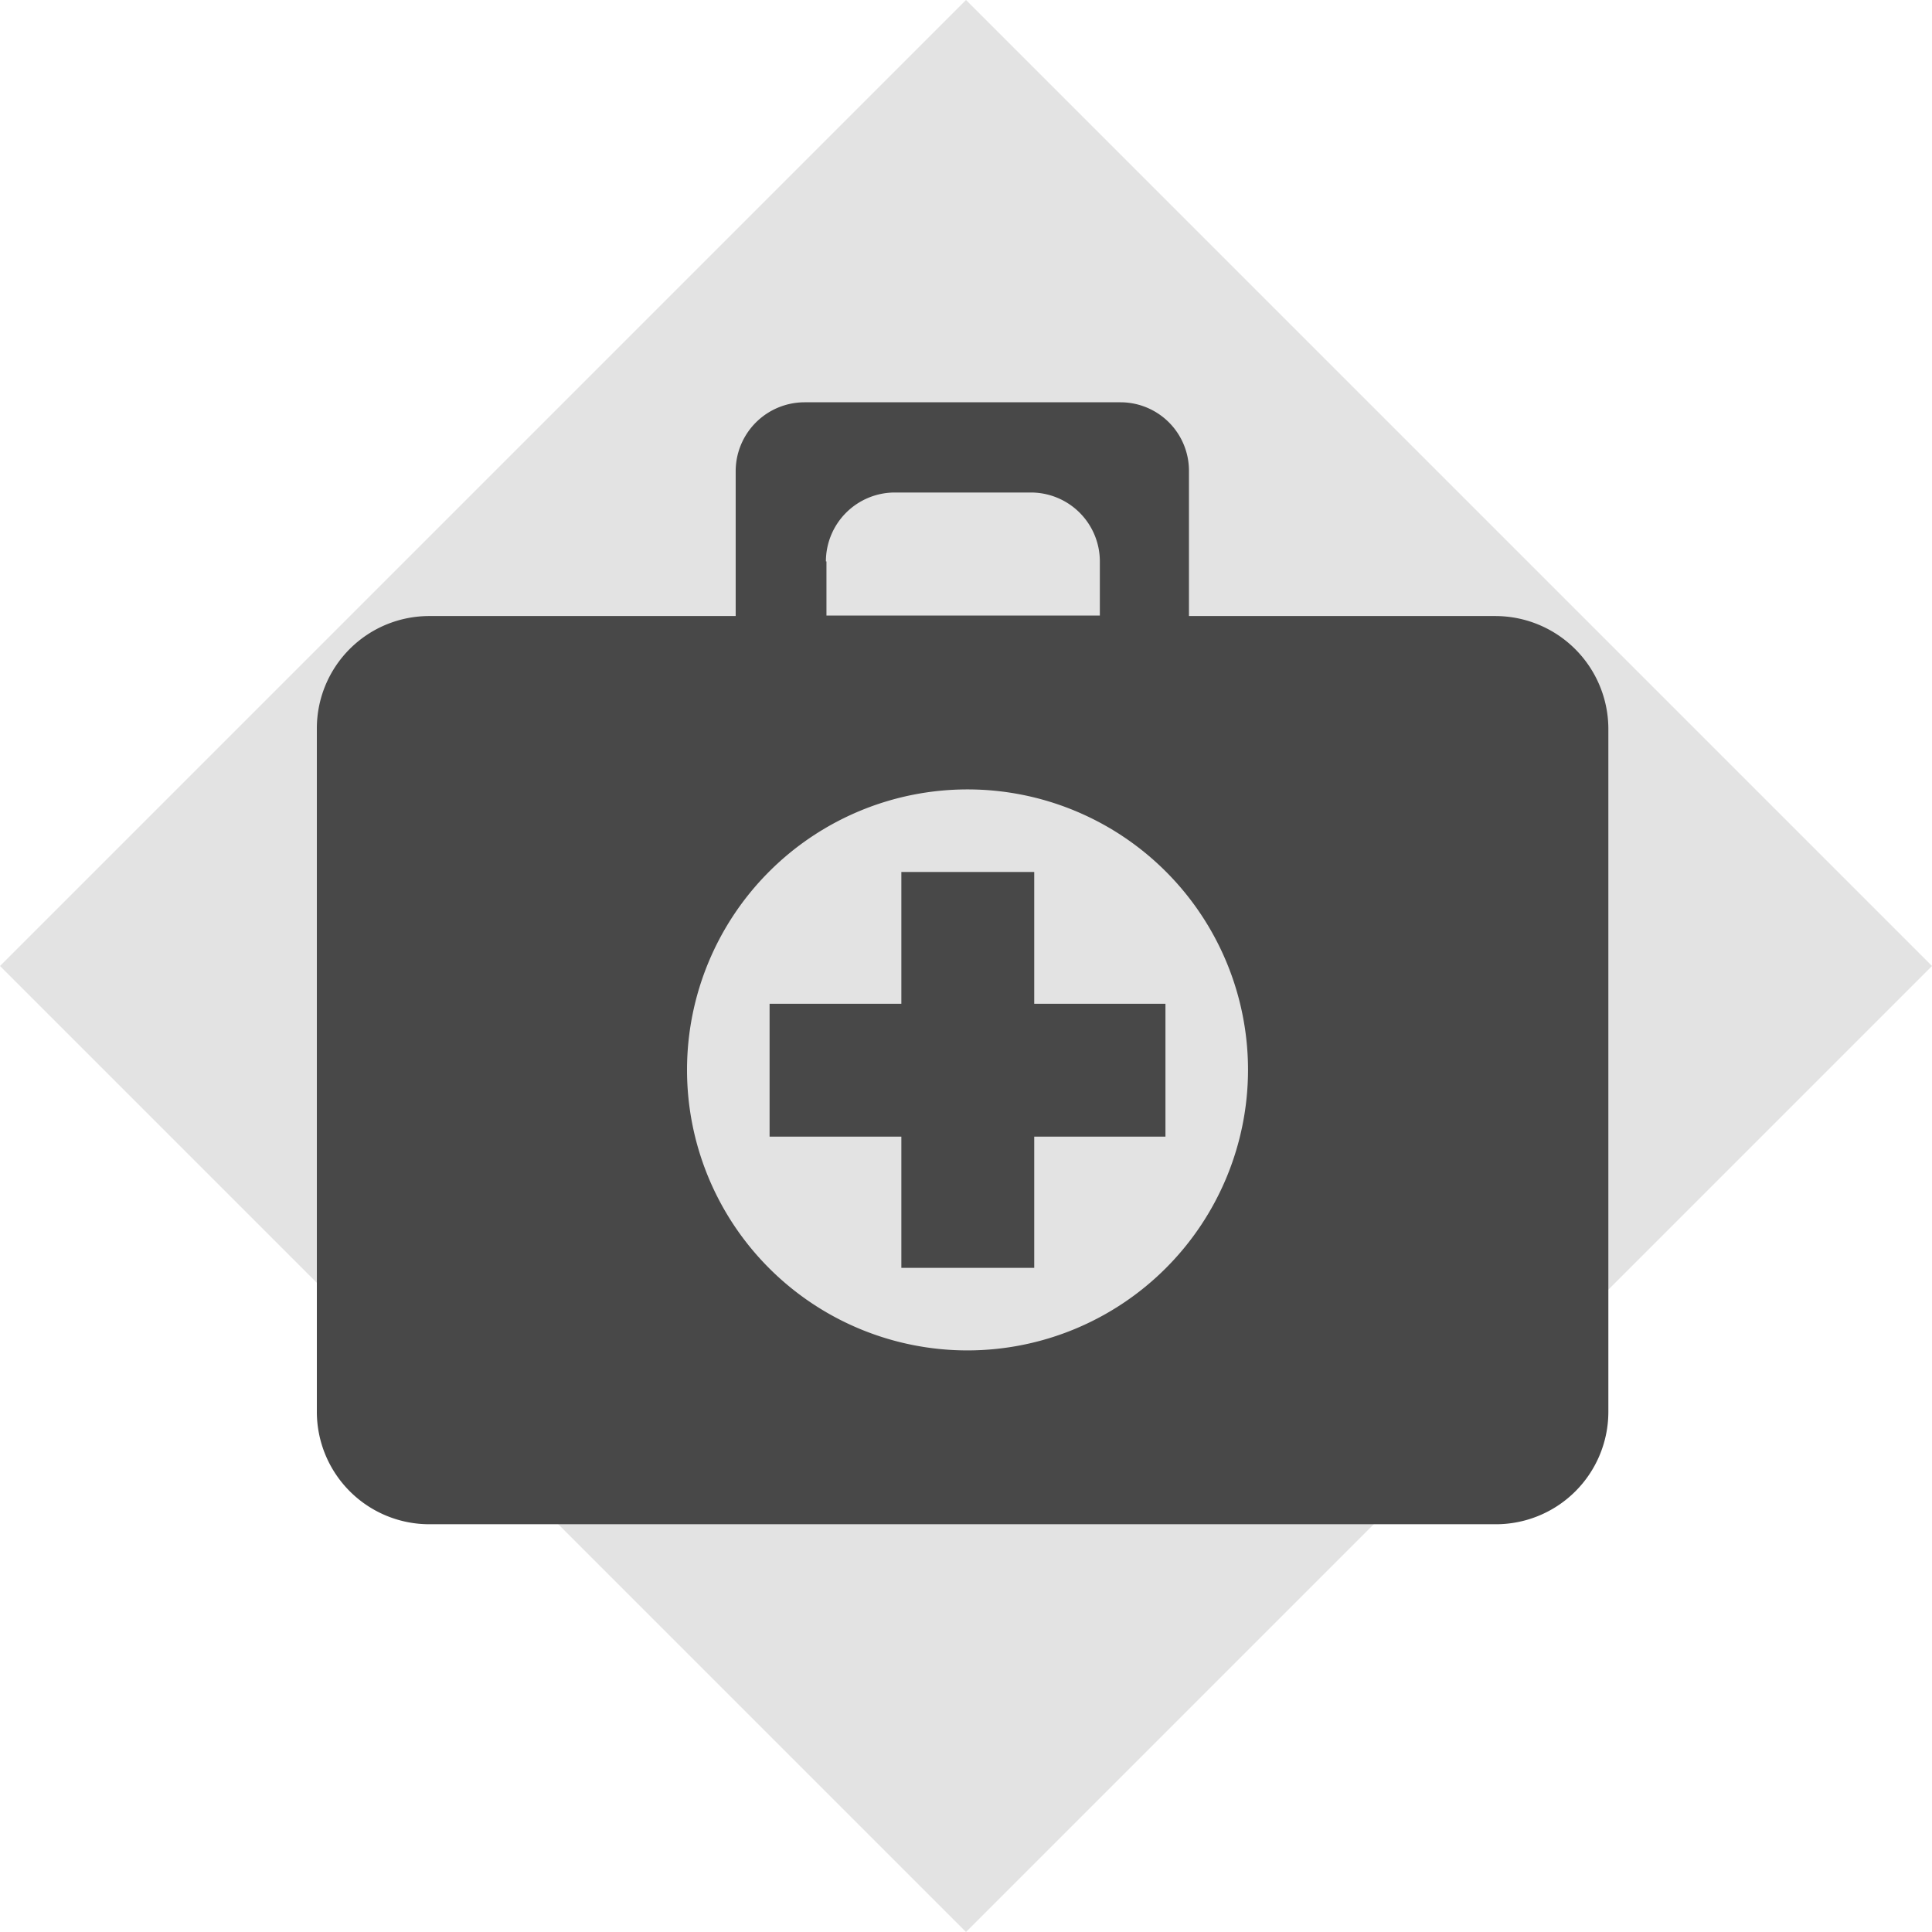
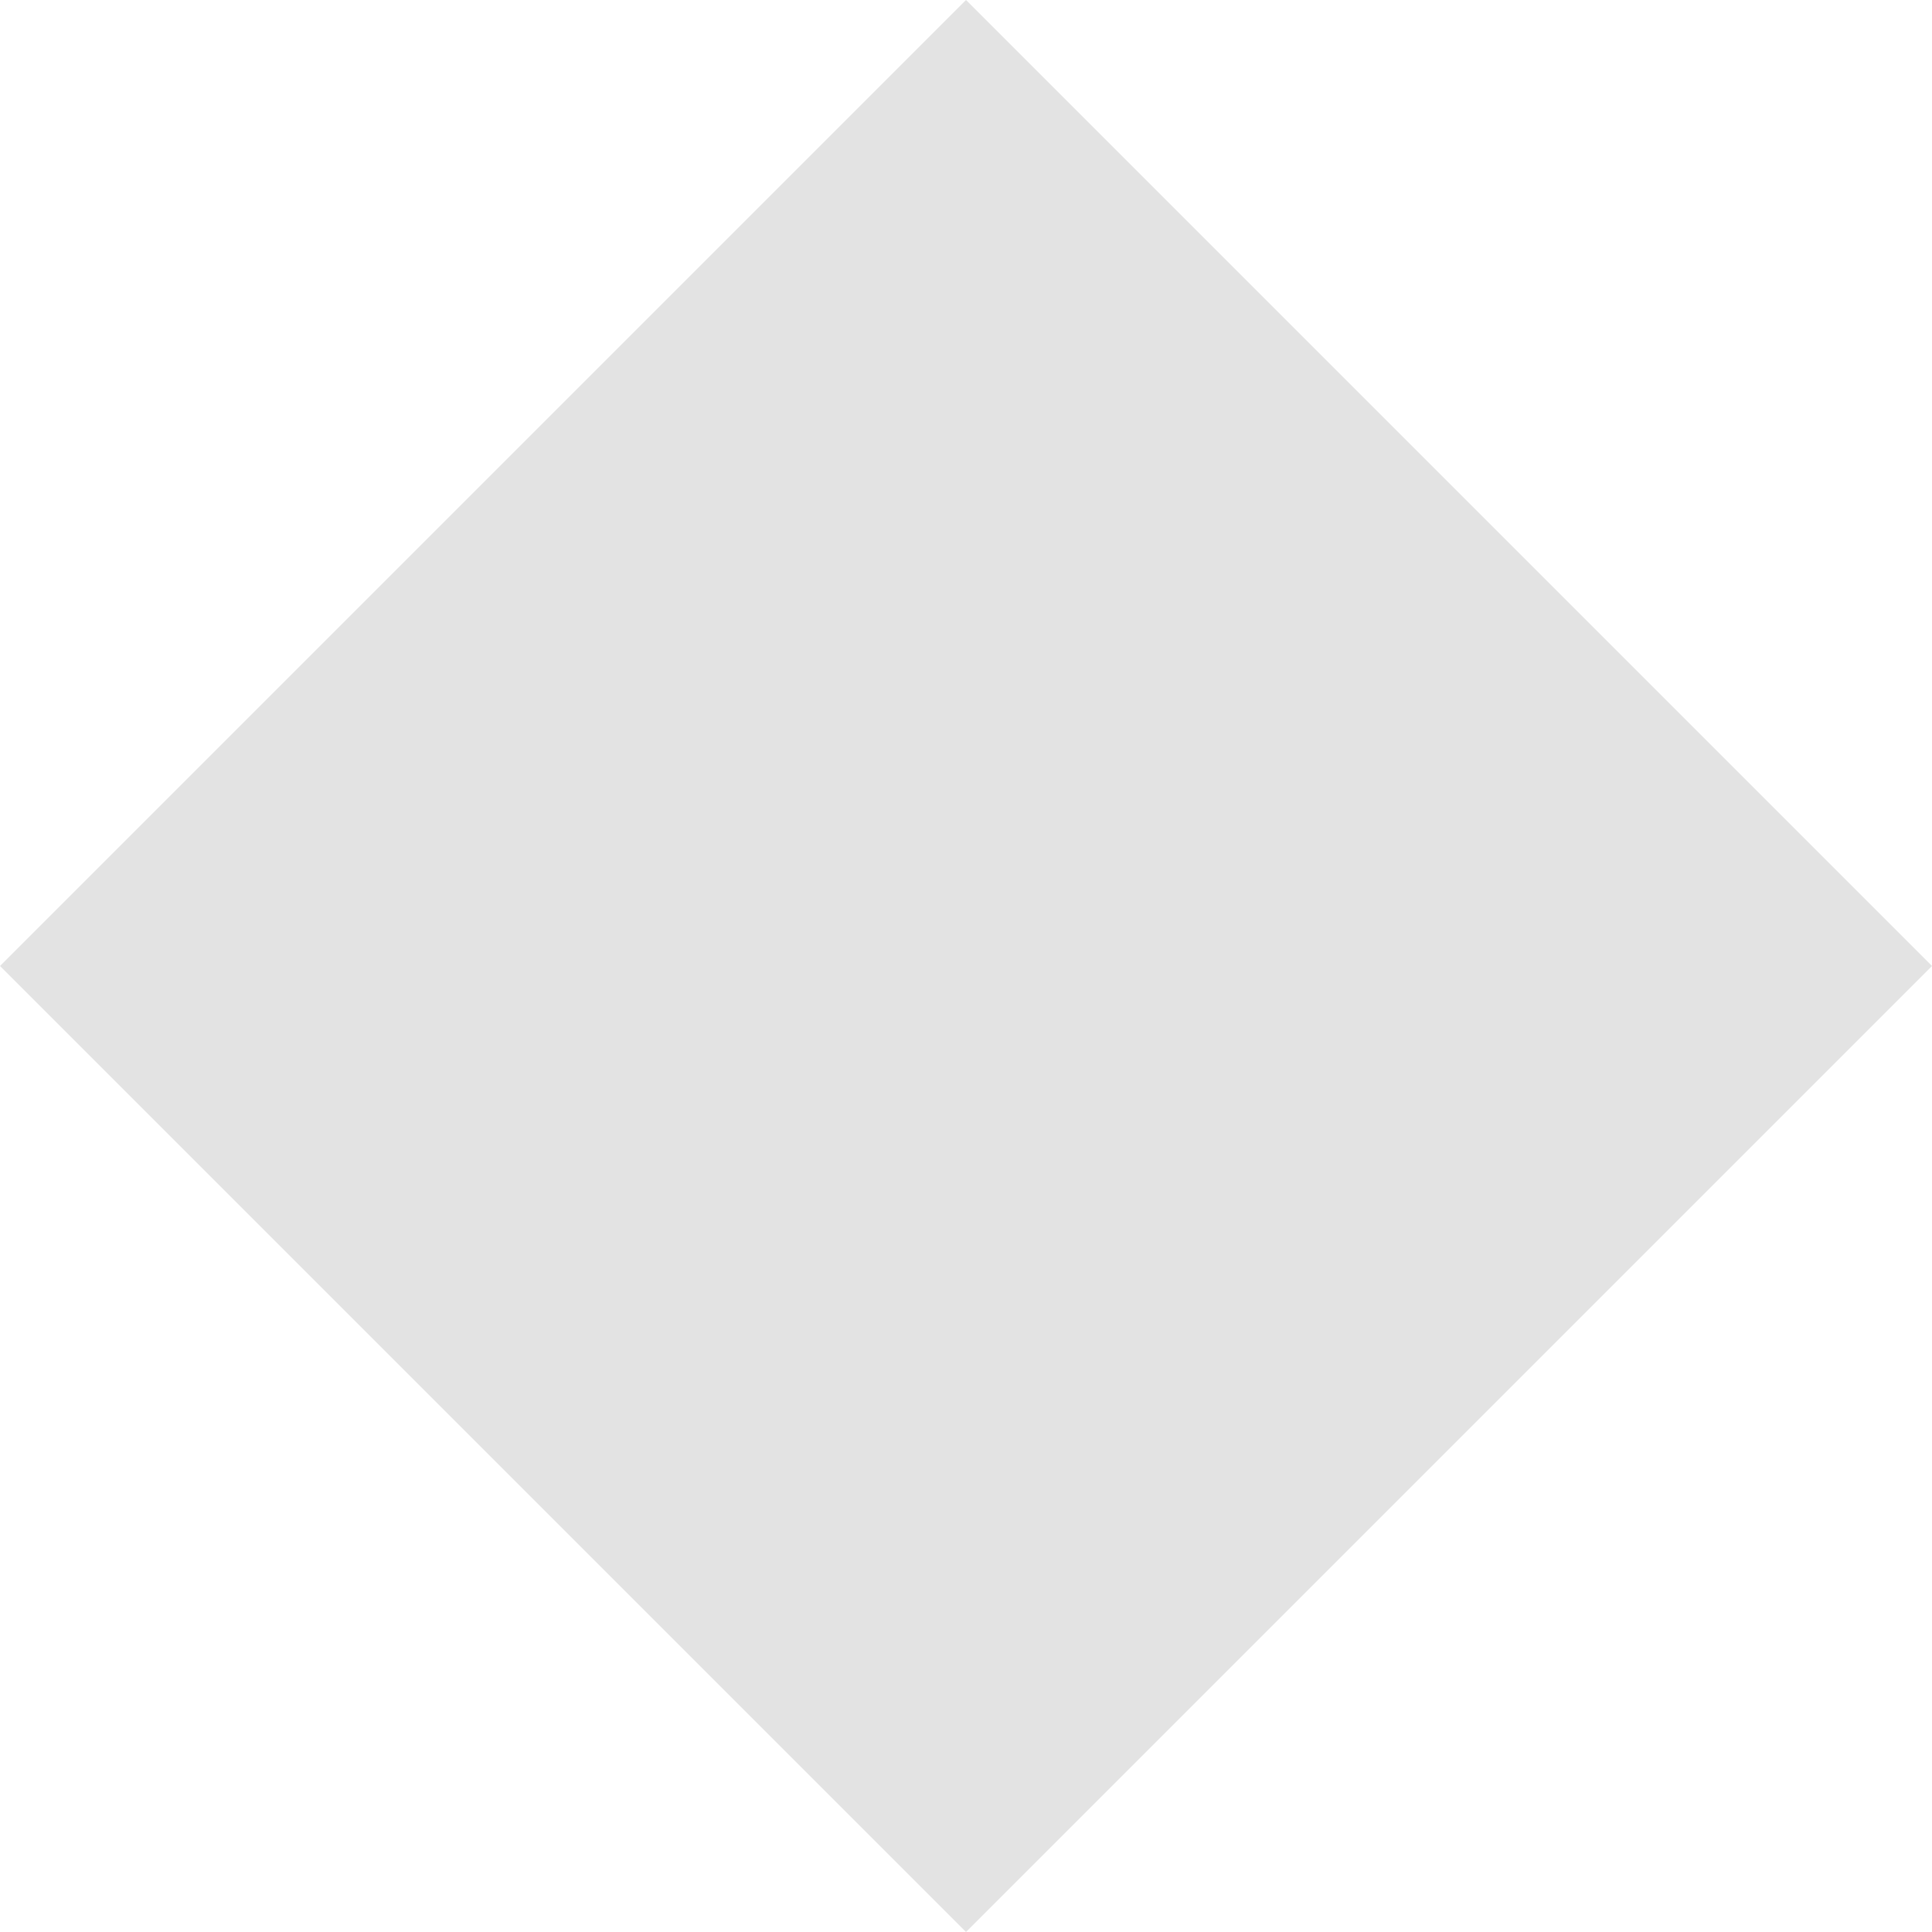
<svg xmlns="http://www.w3.org/2000/svg" viewBox="0 0 136.481 136.481">
  <defs>
    <style>.a{fill:#e3e3e3;}.b{fill:#484848;}</style>
  </defs>
  <g transform="translate(-988 -2062.52)">
    <rect class="a" width="96.507" height="96.507" transform="translate(988 2130.76) rotate(-45)" />
    <g transform="translate(1010.383 2090.939)">
-       <path class="b" d="M35.961,11.24a4.871,4.871,0,0,1,4.867-4.867h9.618a4.871,4.871,0,0,1,4.867,4.867v3.824H36V11.24ZM83.278,15.1H61.608V4.867A4.838,4.838,0,0,0,56.78,0H34.454a4.871,4.871,0,0,0-4.867,4.867V15.1H7.957A7.937,7.937,0,0,0,0,23.021V71.3a7.946,7.946,0,0,0,7.957,7.957H83.278A7.946,7.946,0,0,0,91.235,71.3V23.021A7.987,7.987,0,0,0,83.278,15.1ZM45.965,66.977A19.815,19.815,0,1,1,65.78,47.162,19.831,19.831,0,0,1,45.965,66.977Z" />
-       <path class="b" d="M110.765,95.209h-9.27V85.9H92.109v9.309H82.8v9.386h9.309v9.27h9.386v-9.27h9.27Z" transform="translate(-50.818 -52.72)" />
-     </g>
+       </g>
  </g>
</svg>